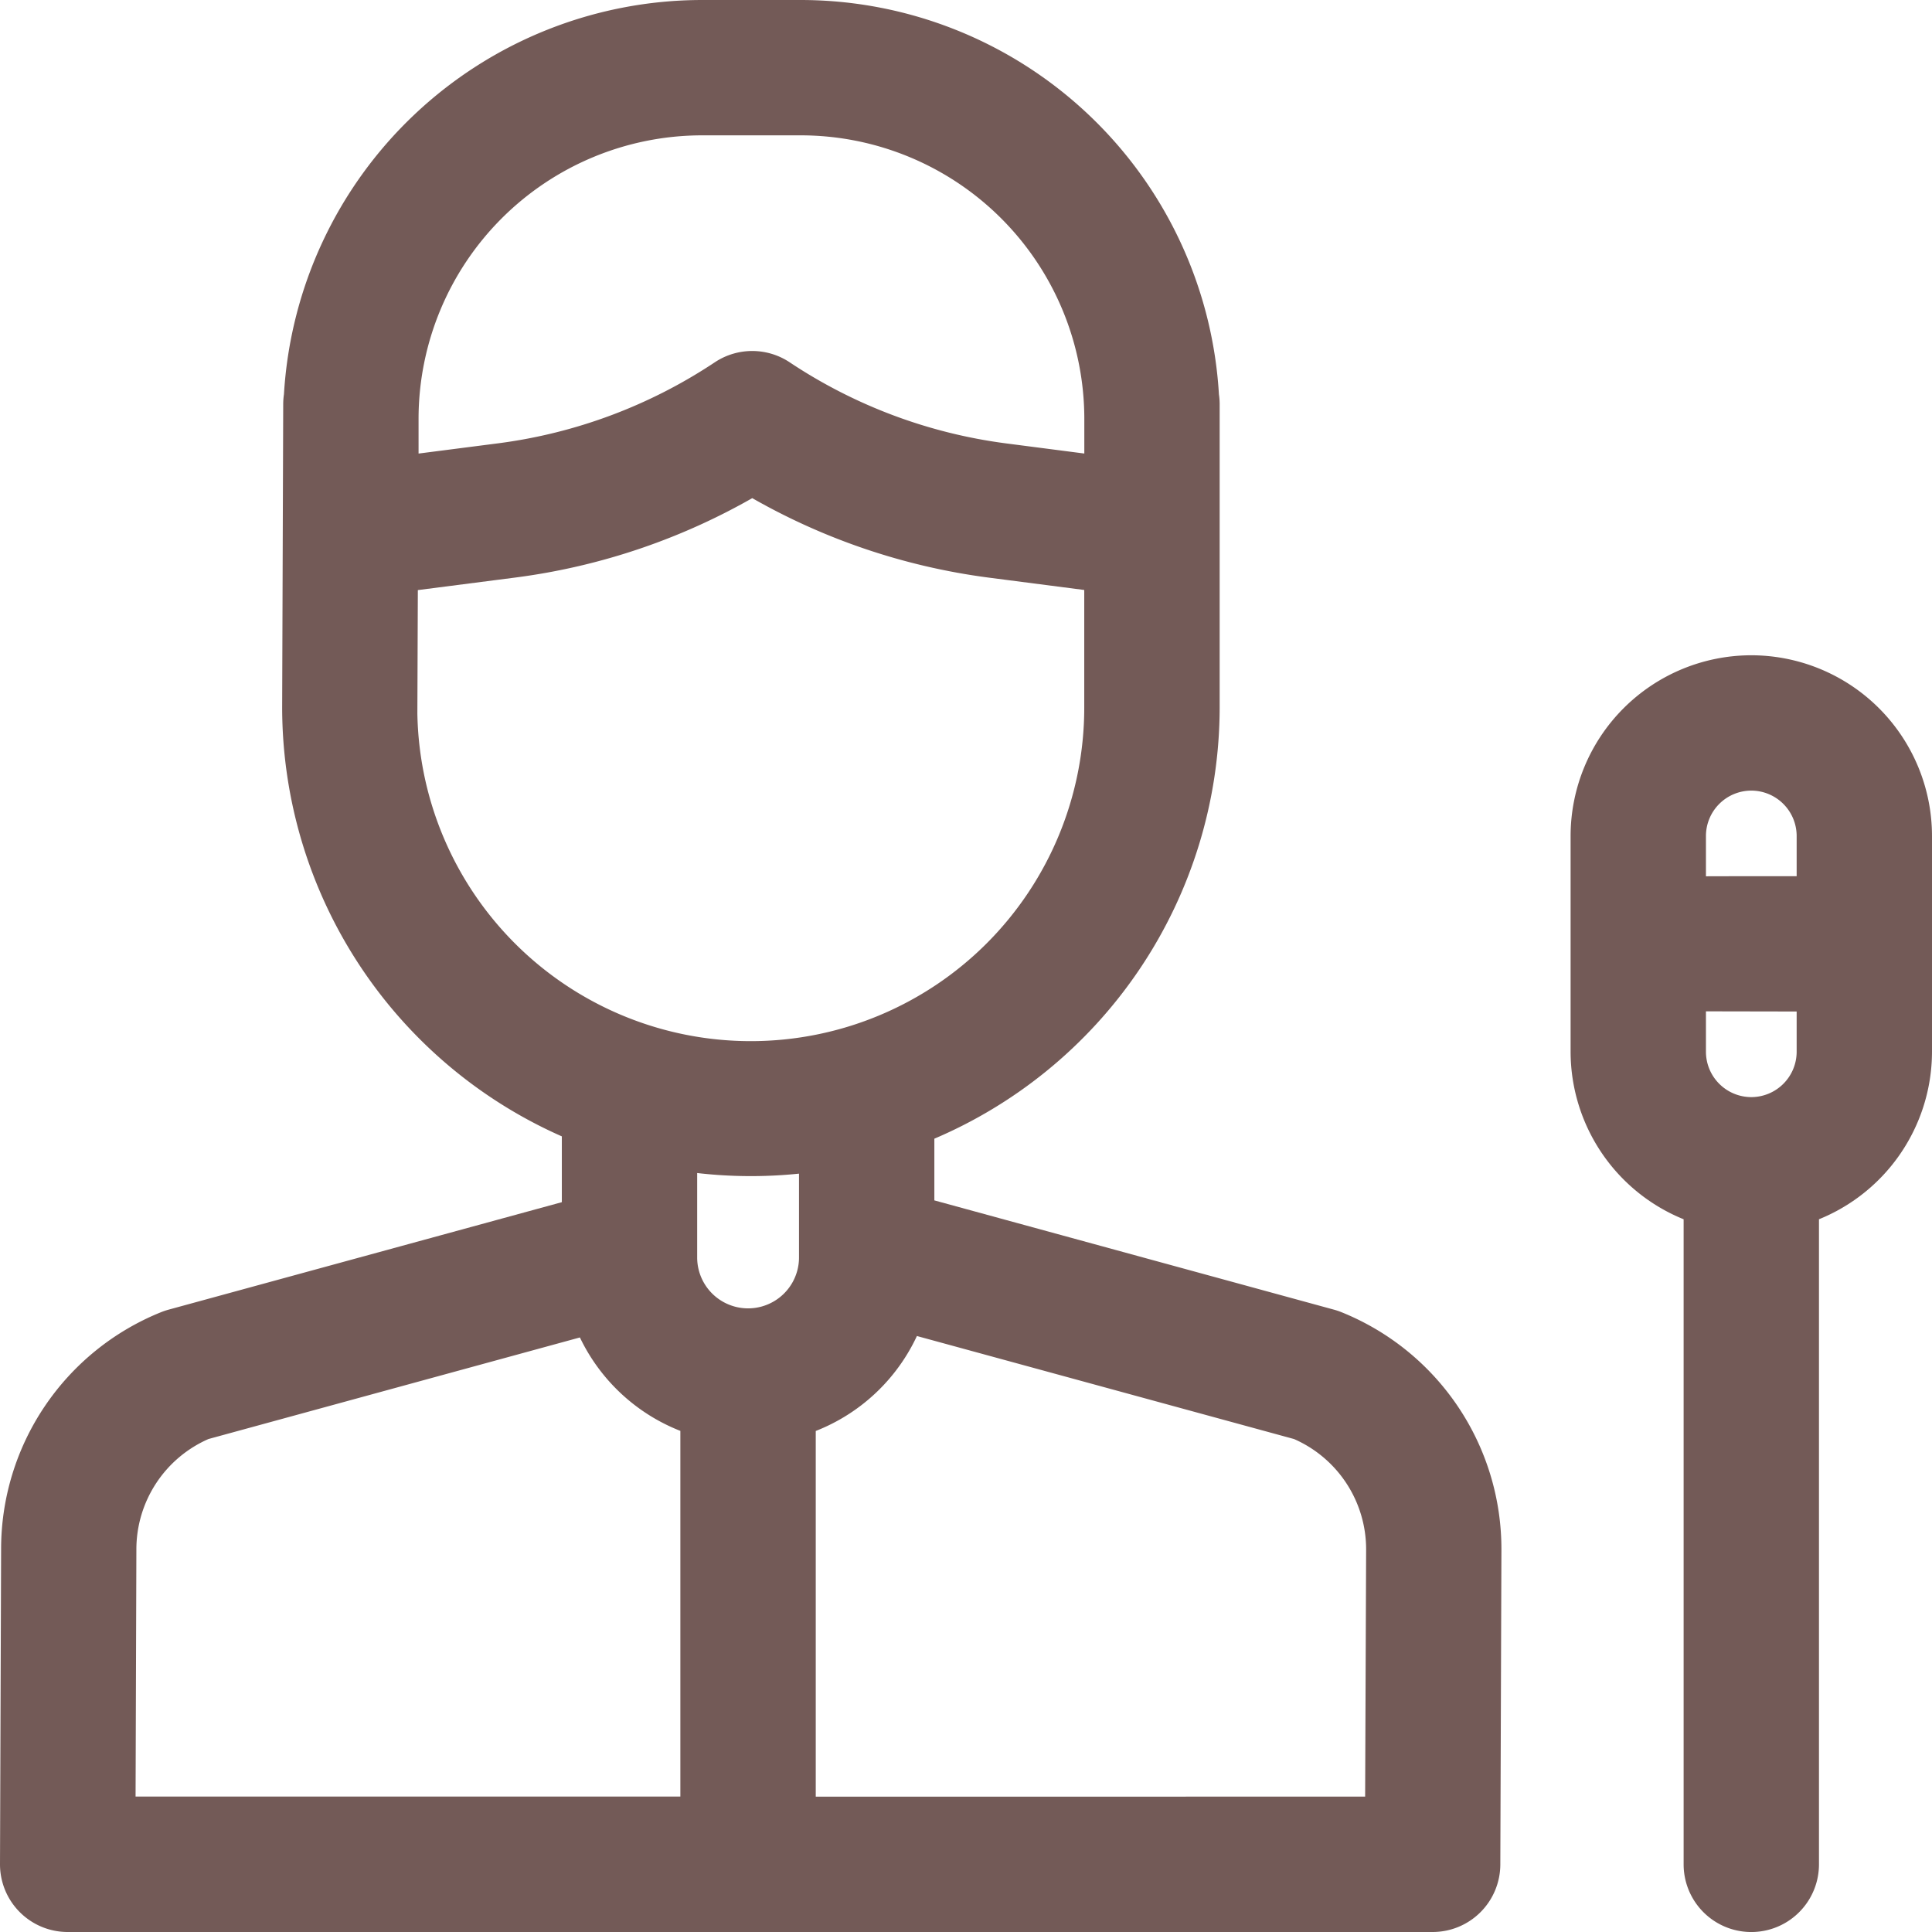
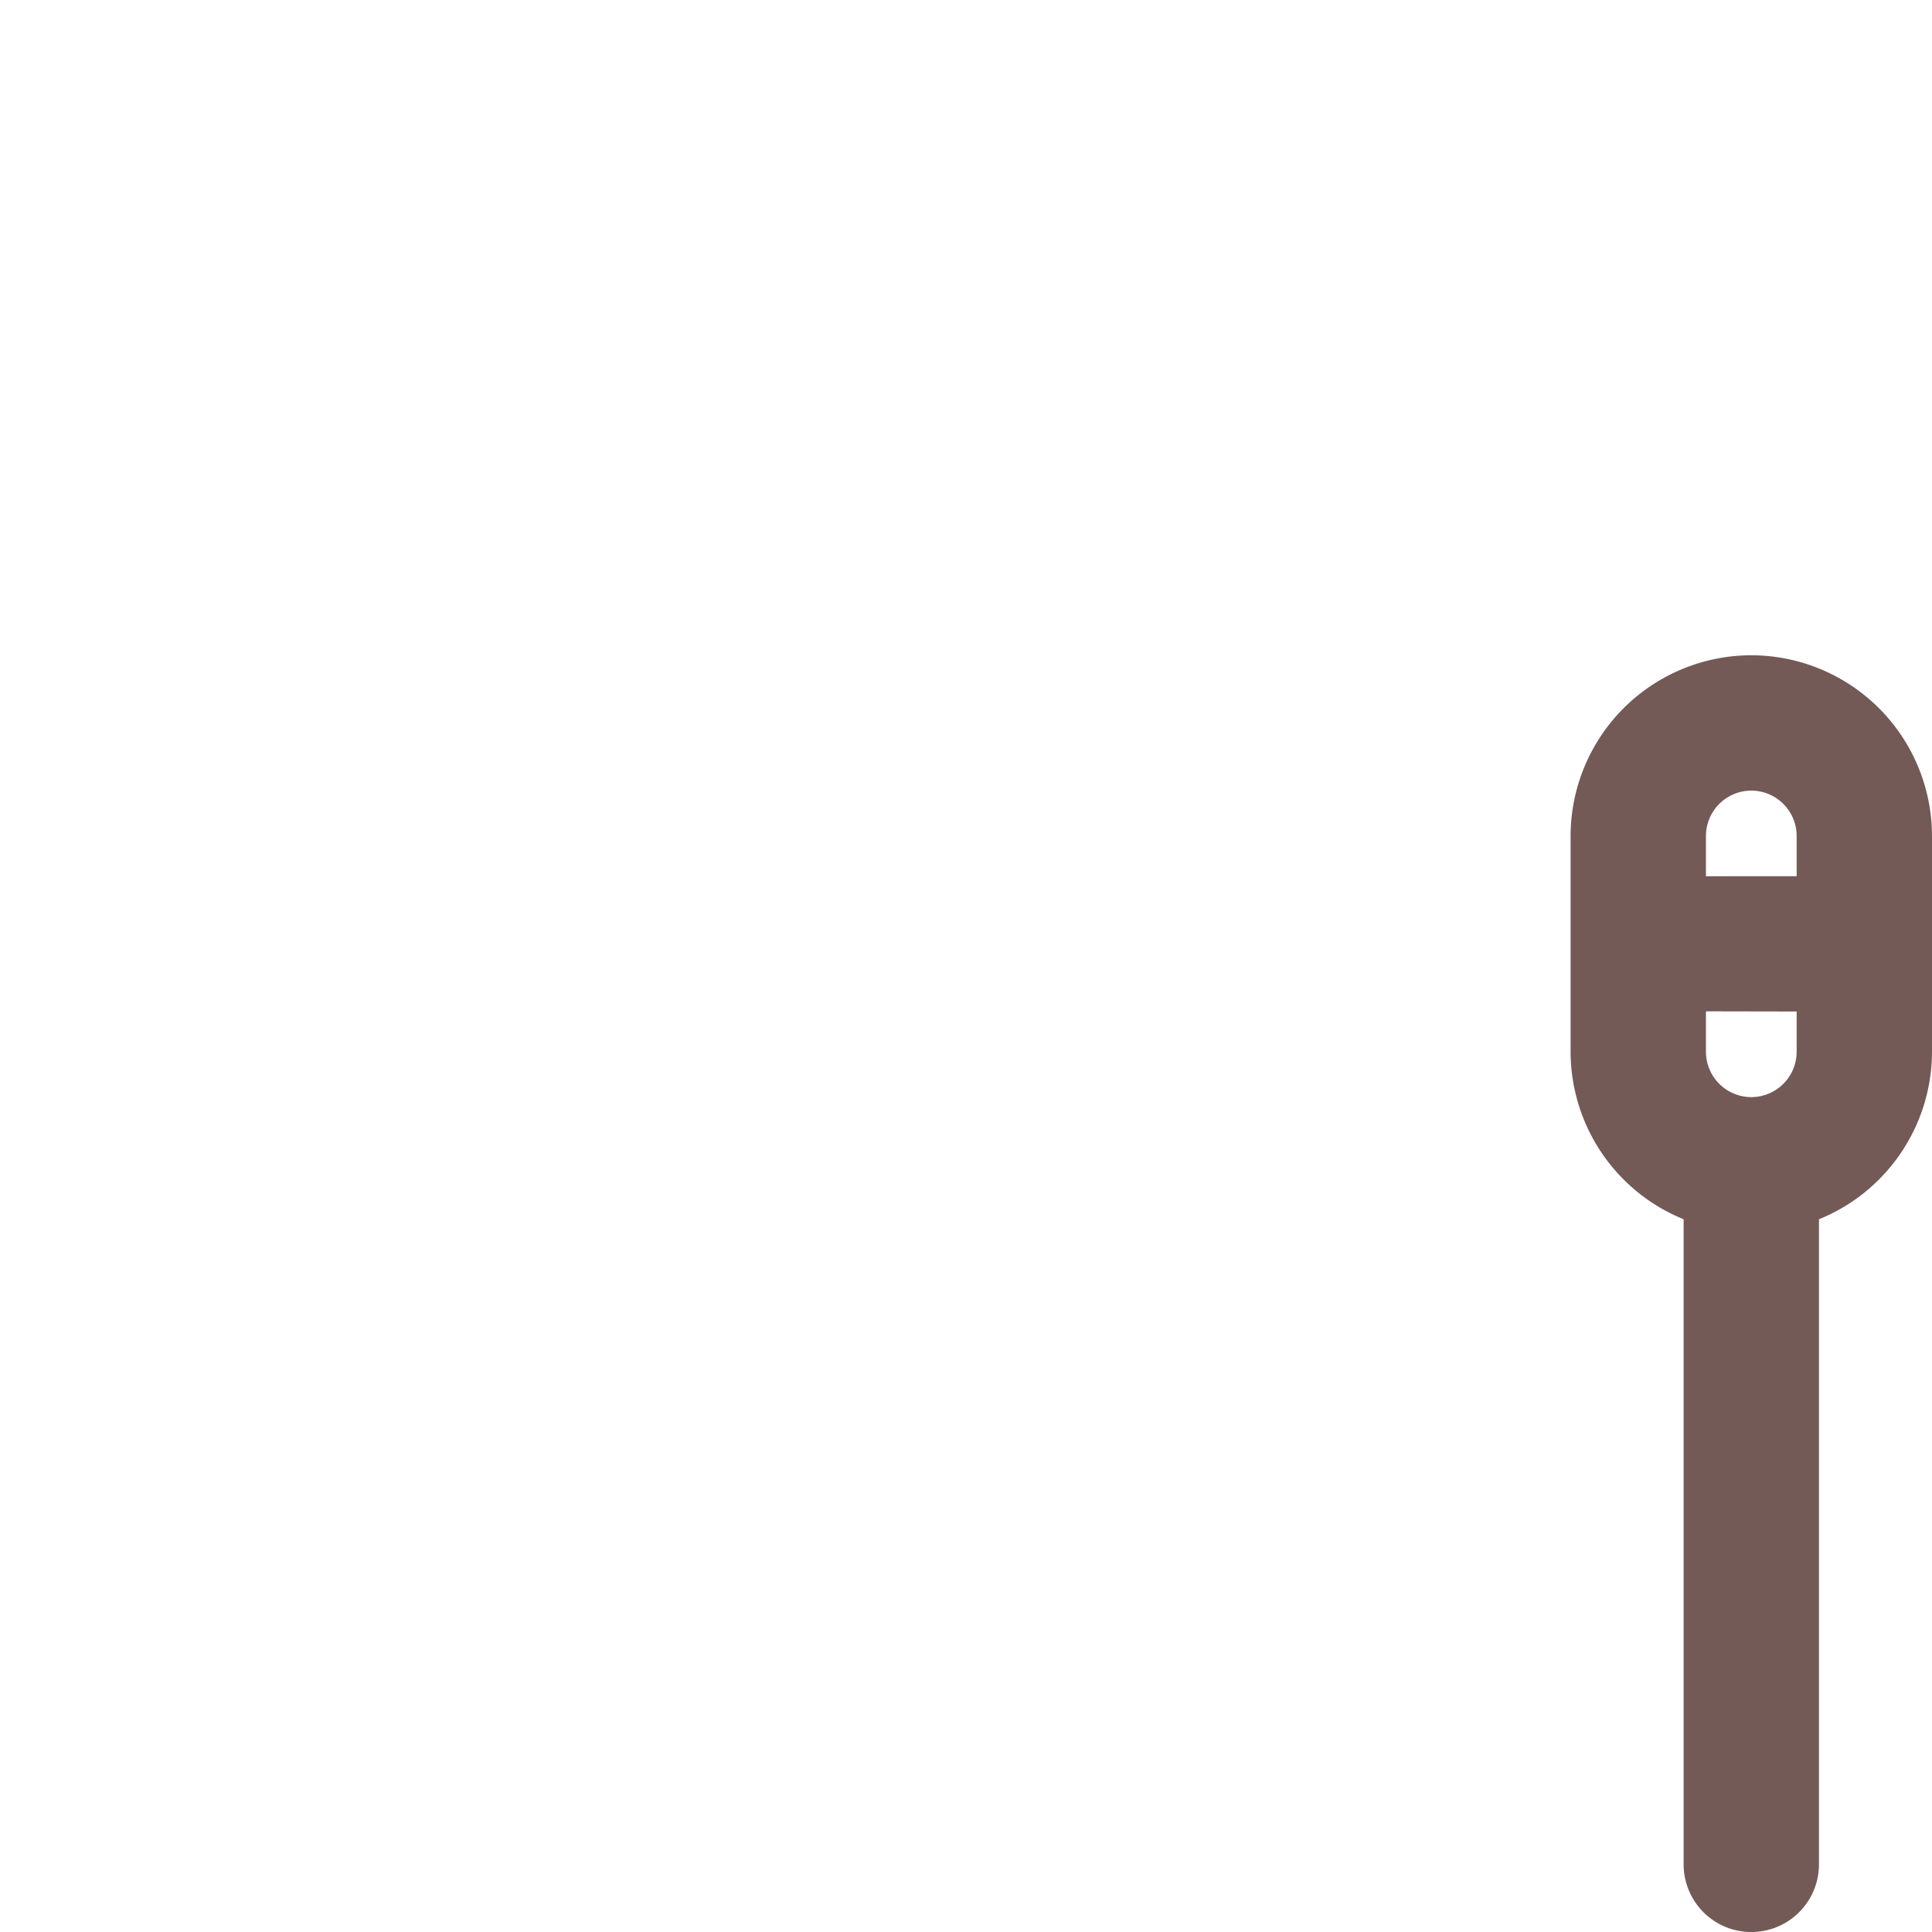
<svg xmlns="http://www.w3.org/2000/svg" width="82.166" height="82.166" viewBox="0 0 82.166 82.166">
  <g id="animateur-radio" transform="translate(0.5 0.5)">
    <path id="Tracé_214" data-name="Tracé 214" d="M428.539,175.794a7.193,7.193,0,0,0-7.185,7.185v9.177a7.2,7.2,0,0,0,4.807,6.779v27.78a2.378,2.378,0,1,0,4.756,0v-27.78a7.2,7.2,0,0,0,4.807-6.779v-9.177a7.193,7.193,0,0,0-7.185-7.185Zm0,4.756a2.432,2.432,0,0,1,2.429,2.429v2.21s-4.8,0-4.858.009v-2.22A2.432,2.432,0,0,1,428.539,180.55Zm0,14.035a2.432,2.432,0,0,1-2.429-2.429v-2.22c.06,0,4.858.009,4.858.009v2.211A2.432,2.432,0,0,1,428.539,194.585Z" transform="translate(-354.558 -147.926)" fill="#735a57" stroke="#735a57" stroke-width="1" />
-     <path id="Tracé_215" data-name="Tracé 215" d="M56.37,55.772a2.372,2.372,0,0,0-.269-.091L38.737,50.933V47.594a19.458,19.458,0,0,0,12.134-18V16.672a2.381,2.381,0,0,0-.029-.35A17.327,17.327,0,0,0,33.565,0H29.351A17.327,17.327,0,0,0,12.074,16.321a2.378,2.378,0,0,0-.029.342L12,29.592A19.457,19.457,0,0,0,23.894,47.5v3.509L6.8,55.681a2.4,2.4,0,0,0-.269.091A10.361,10.361,0,0,0,.047,65.4L0,78.78a2.378,2.378,0,0,0,2.378,2.386H60.429a2.378,2.378,0,0,0,2.378-2.37l.047-13.387a10.363,10.363,0,0,0-6.484-9.637ZM29.351,4.756h4.214a12.564,12.564,0,0,1,12.55,12.55v2.051l-3.9-.505A22.142,22.142,0,0,1,32.83,15.34a2.376,2.376,0,0,0-2.657-.013,22.156,22.156,0,0,1-9.41,3.521l-3.962.51V17.306A12.564,12.564,0,0,1,29.351,4.756ZM16.751,29.6l.021-5.444,4.6-.592a26.962,26.962,0,0,0,10.121-3.456A26.955,26.955,0,0,0,41.6,23.568l4.512.584v5.44a14.682,14.682,0,0,1-29.364.009ZM31.433,49.019a19.552,19.552,0,0,0,2.548-.167v4.126a2.665,2.665,0,0,1-5.331,0V48.819a19.535,19.535,0,0,0,2.783.2ZM4.8,65.409a5.625,5.625,0,0,1,3.4-5.182l16.245-4.442a7.457,7.457,0,0,0,4.49,4.22v16.4H4.764Zm53.256,11H33.693v-16.4a7.456,7.456,0,0,0,4.516-4.286L54.7,60.228A5.622,5.622,0,0,1,58.1,65.4Z" fill="#735a57" stroke="#735a57" stroke-width="1" />
  </g>
</svg>